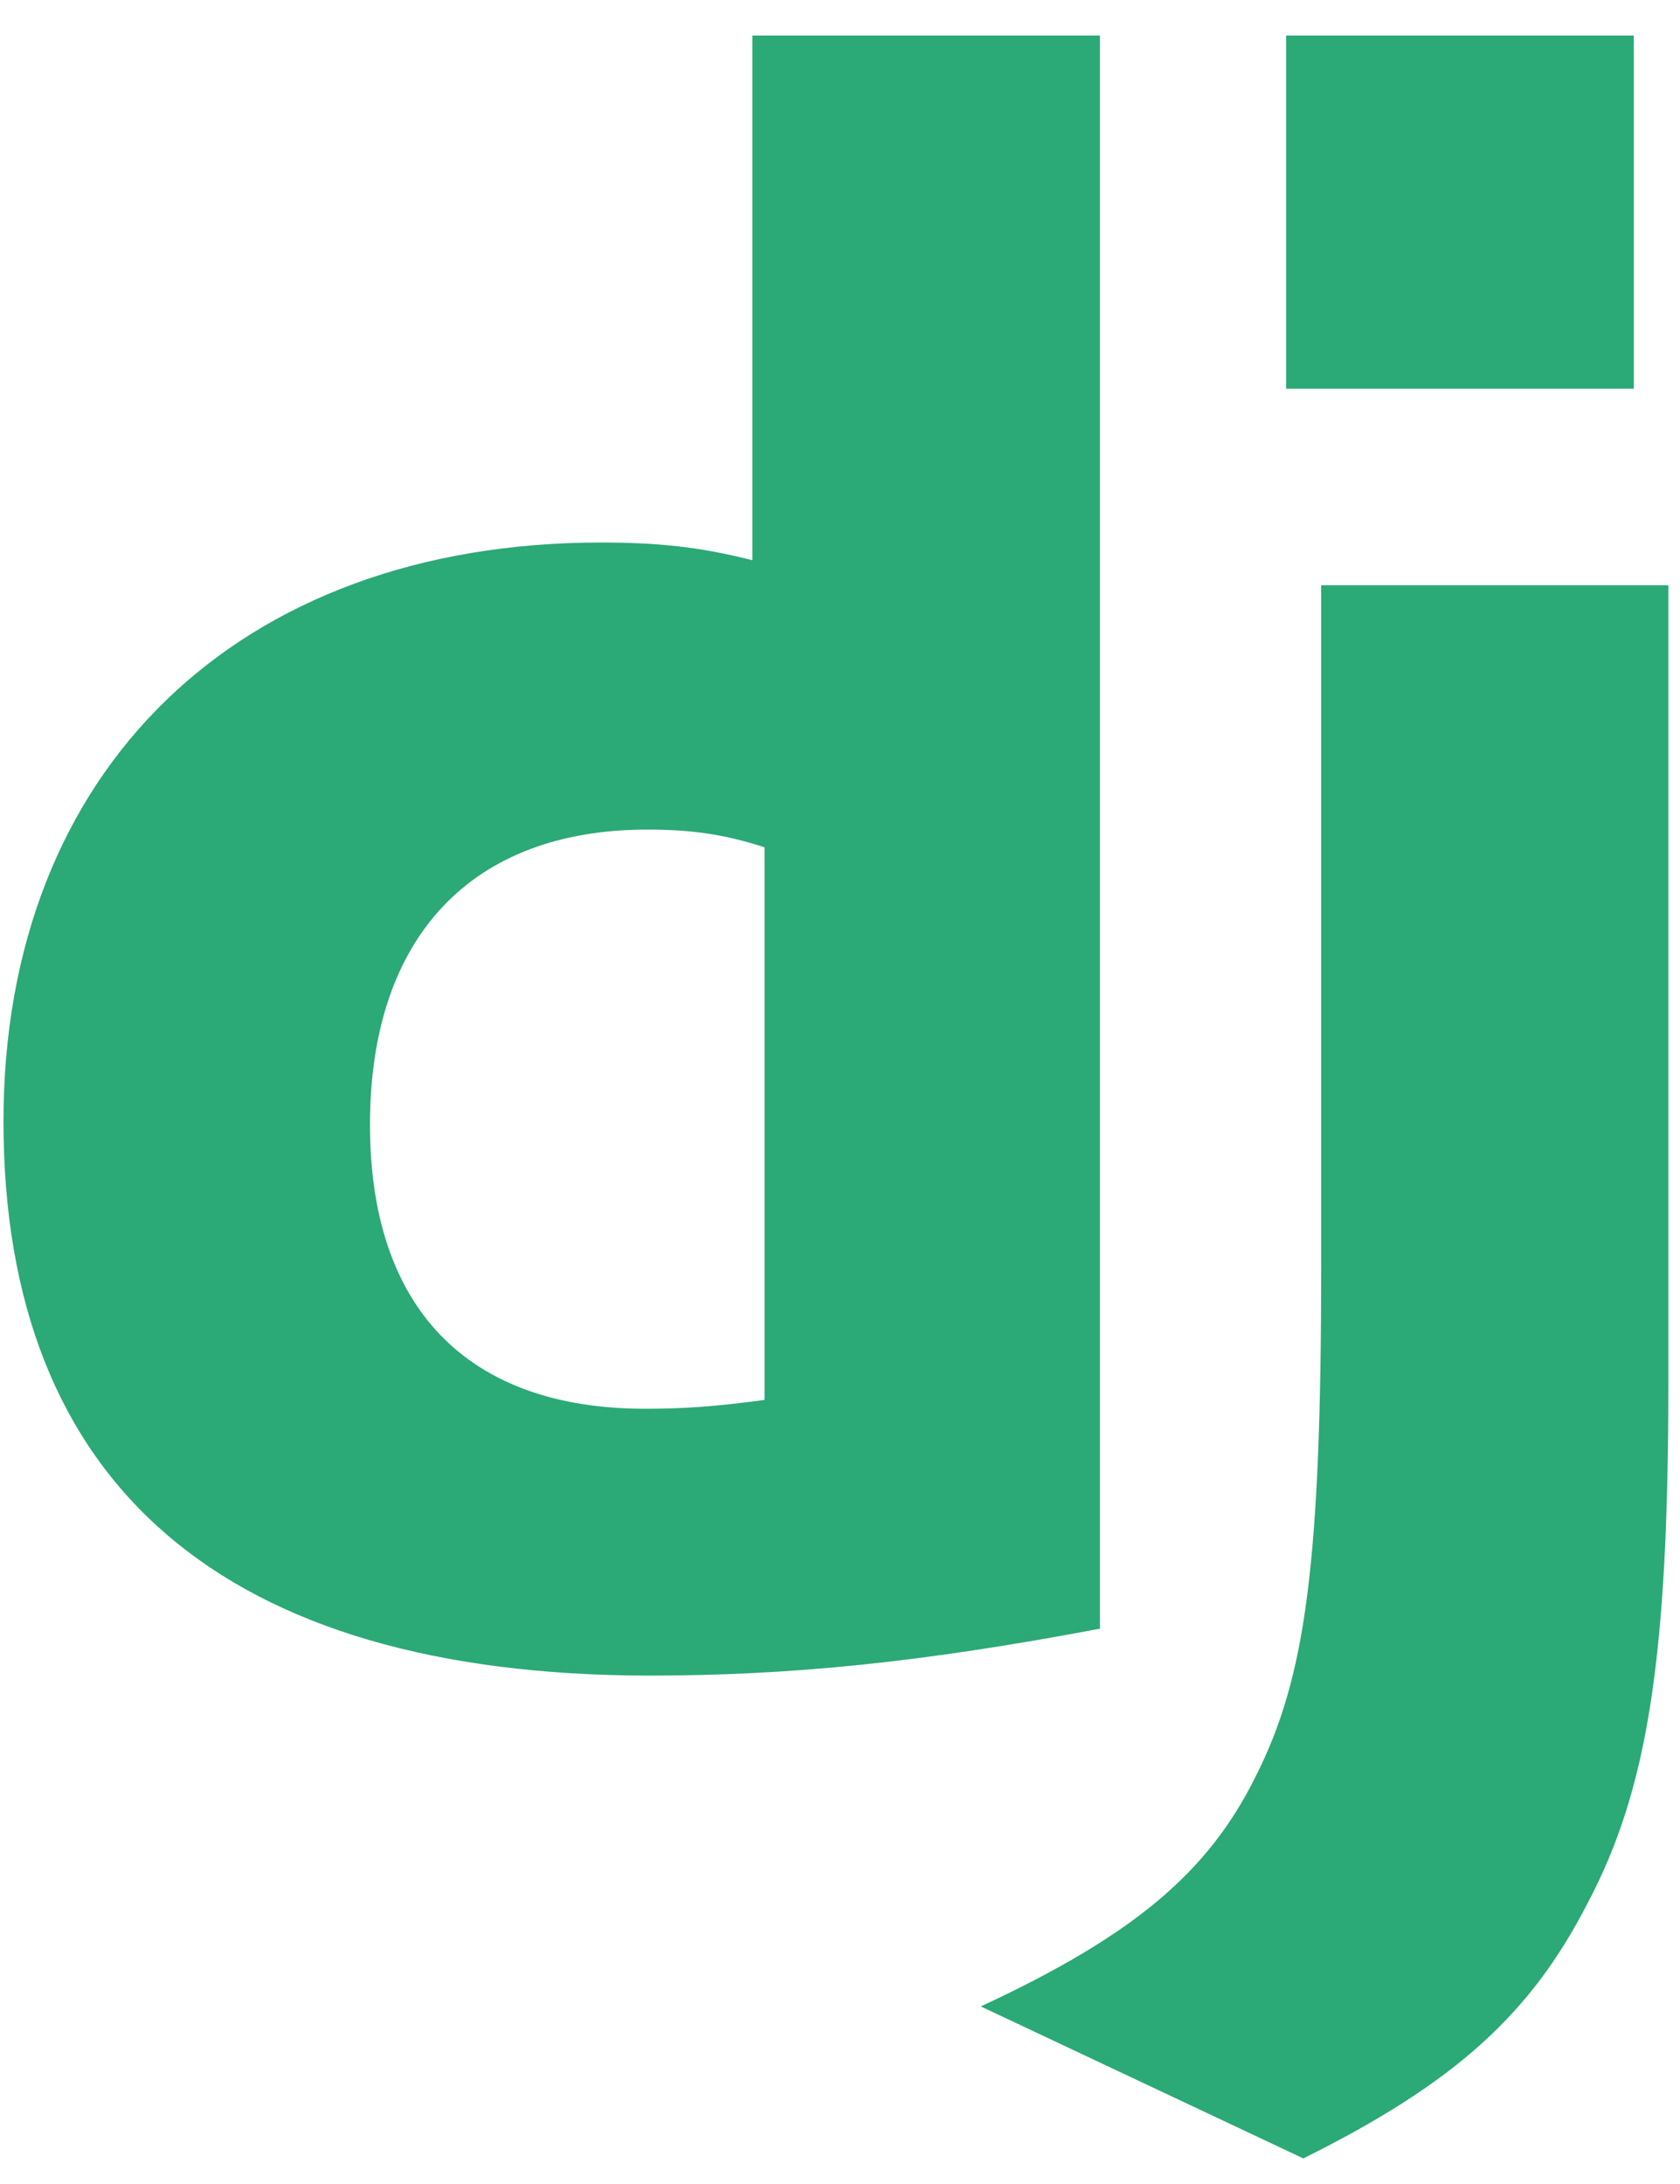
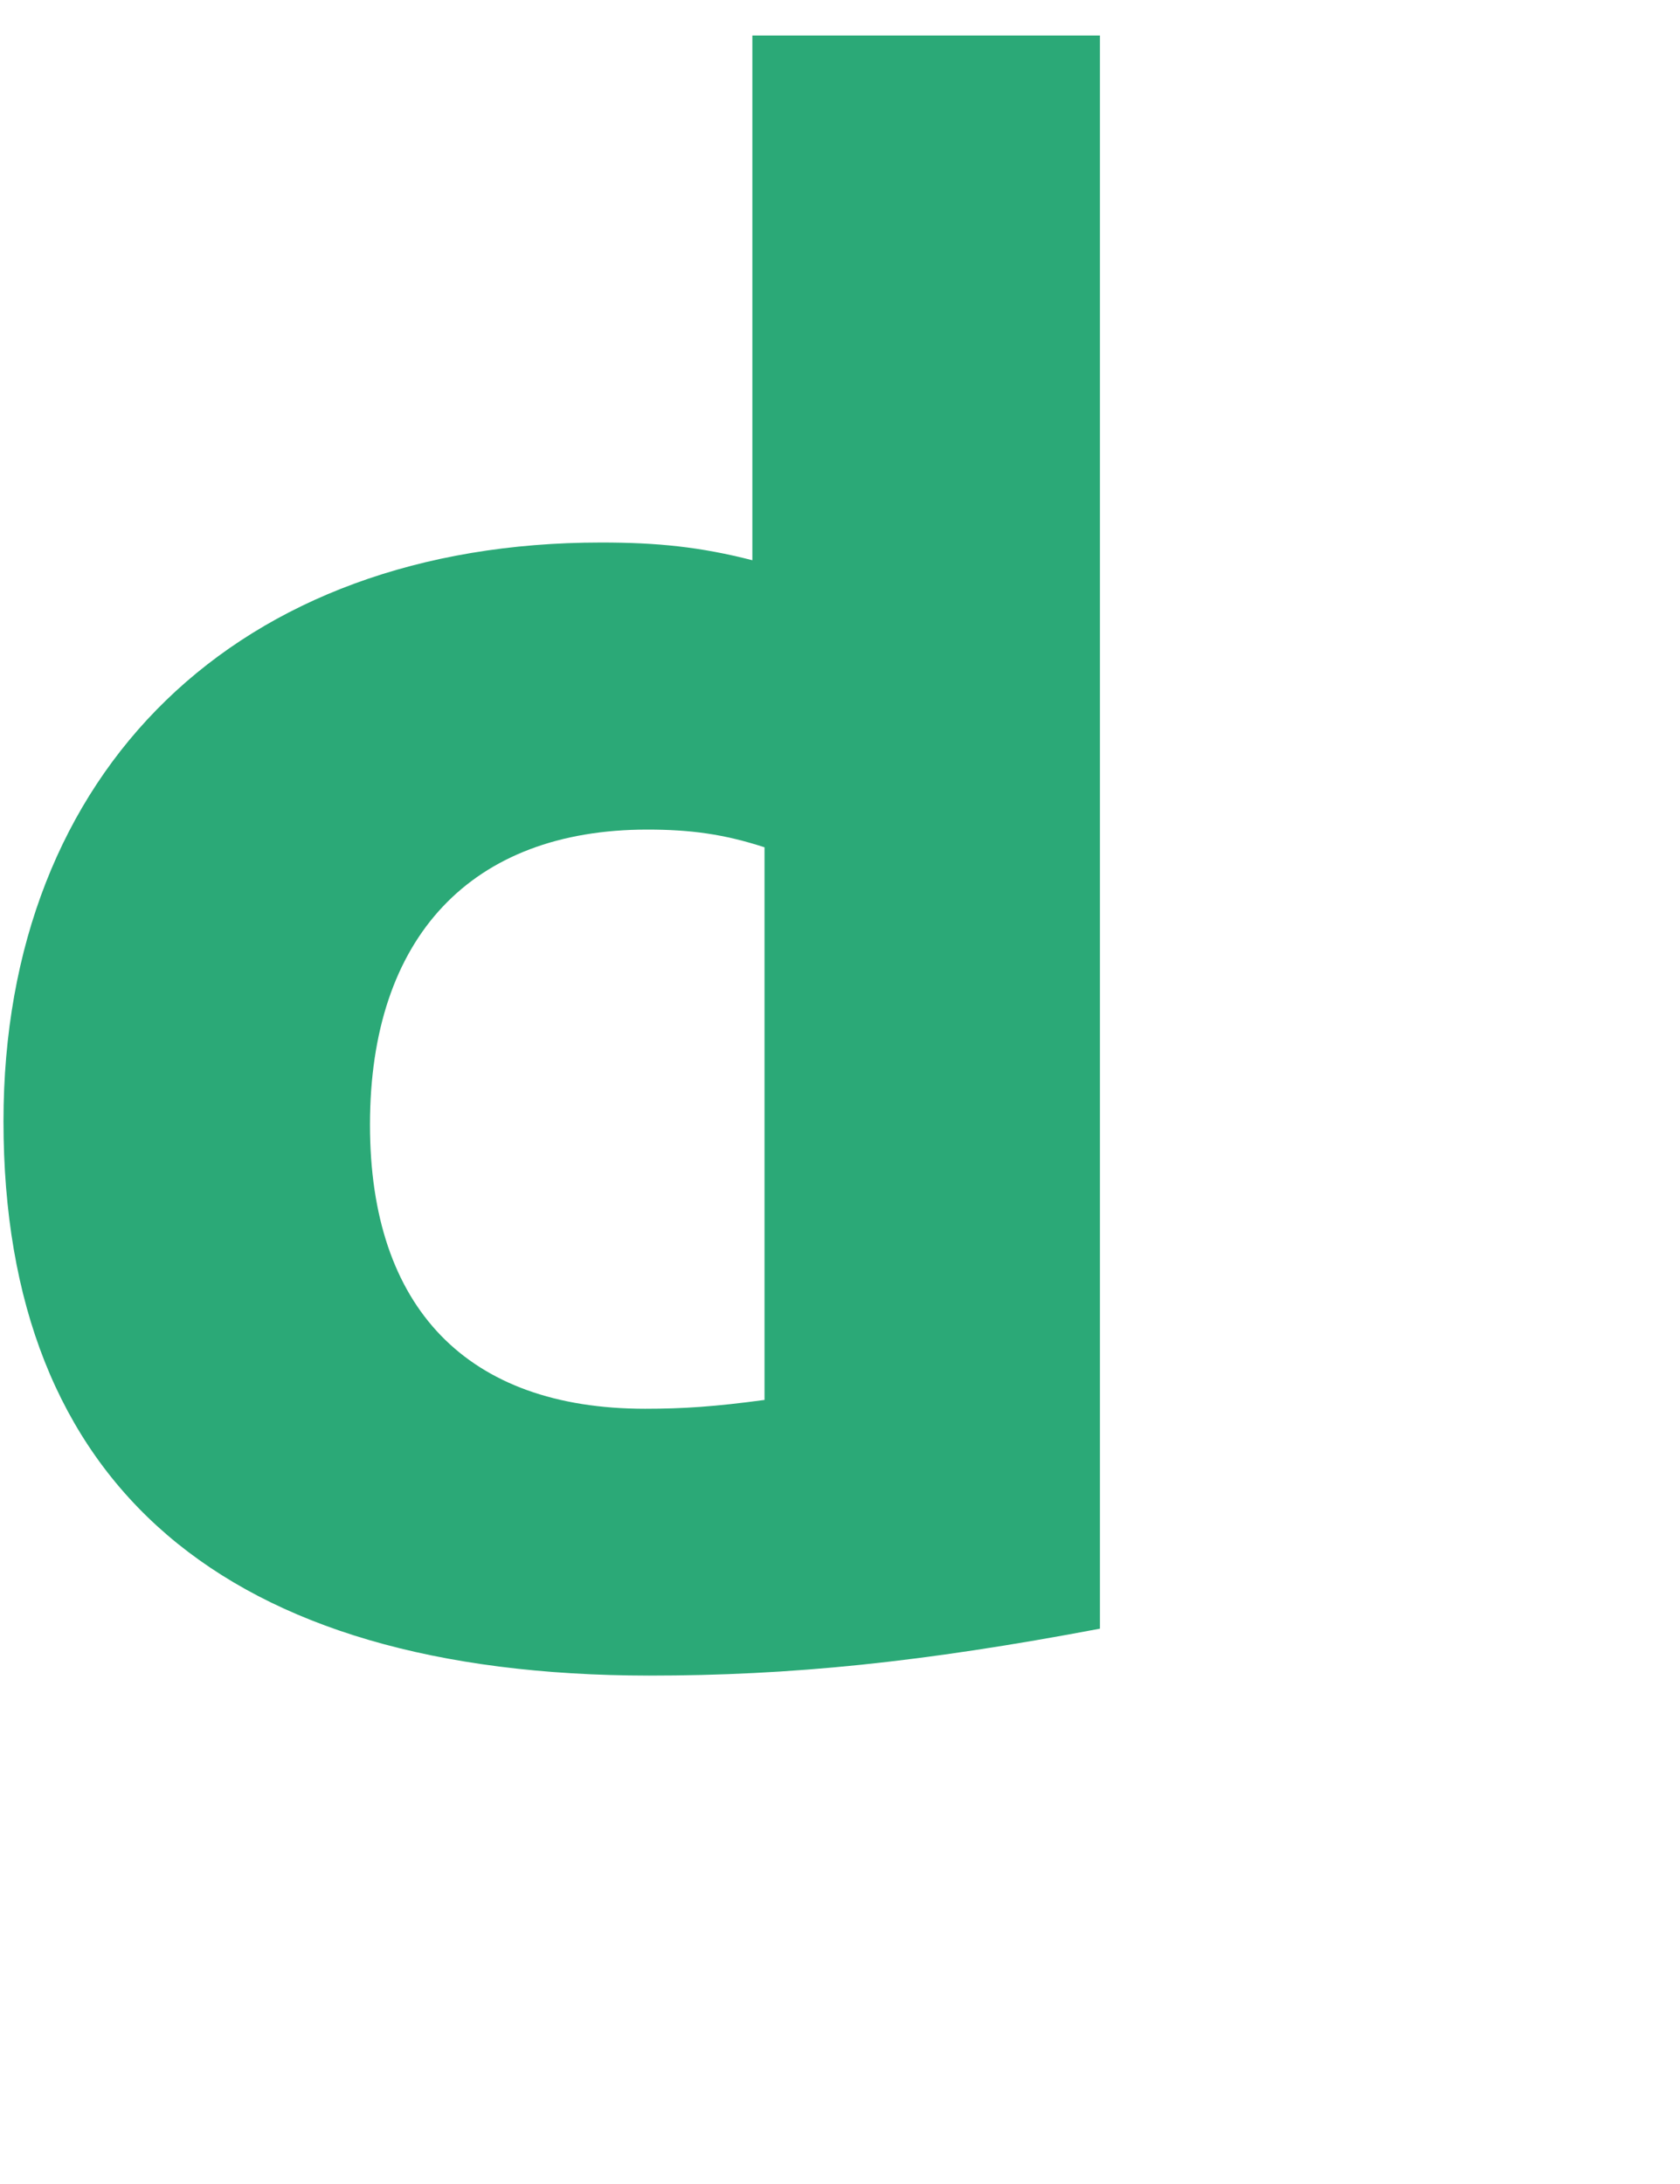
<svg xmlns="http://www.w3.org/2000/svg" width="40" height="52" viewBox="0 0 40 52" fill="none">
  <path d="M17.913 0.846H26.189V38.778C21.95 39.58 18.829 39.895 15.453 39.895C5.345 39.885 0.083 35.369 0.083 26.696C0.083 18.34 5.664 12.917 14.313 12.917C15.655 12.917 16.678 13.022 17.913 13.339V0.846ZM18.203 20.174C17.234 19.858 16.435 19.752 15.412 19.752C11.227 19.752 8.809 22.306 8.809 26.78C8.809 31.137 11.12 33.542 15.359 33.542C16.275 33.542 17.021 33.491 18.203 33.332V20.174Z" fill="#2BA977" />
-   <path d="M39.723 13.935V32.926C39.723 39.467 39.233 42.612 37.795 45.324C36.453 47.931 34.685 49.575 31.032 51.391L23.352 47.772C27.005 46.074 28.773 44.574 29.903 42.284C31.085 39.943 31.457 37.231 31.457 30.099V13.935H39.723V13.935ZM30.623 0.846H38.9V9.255H30.623V0.846Z" fill="#2BA977" />
</svg>